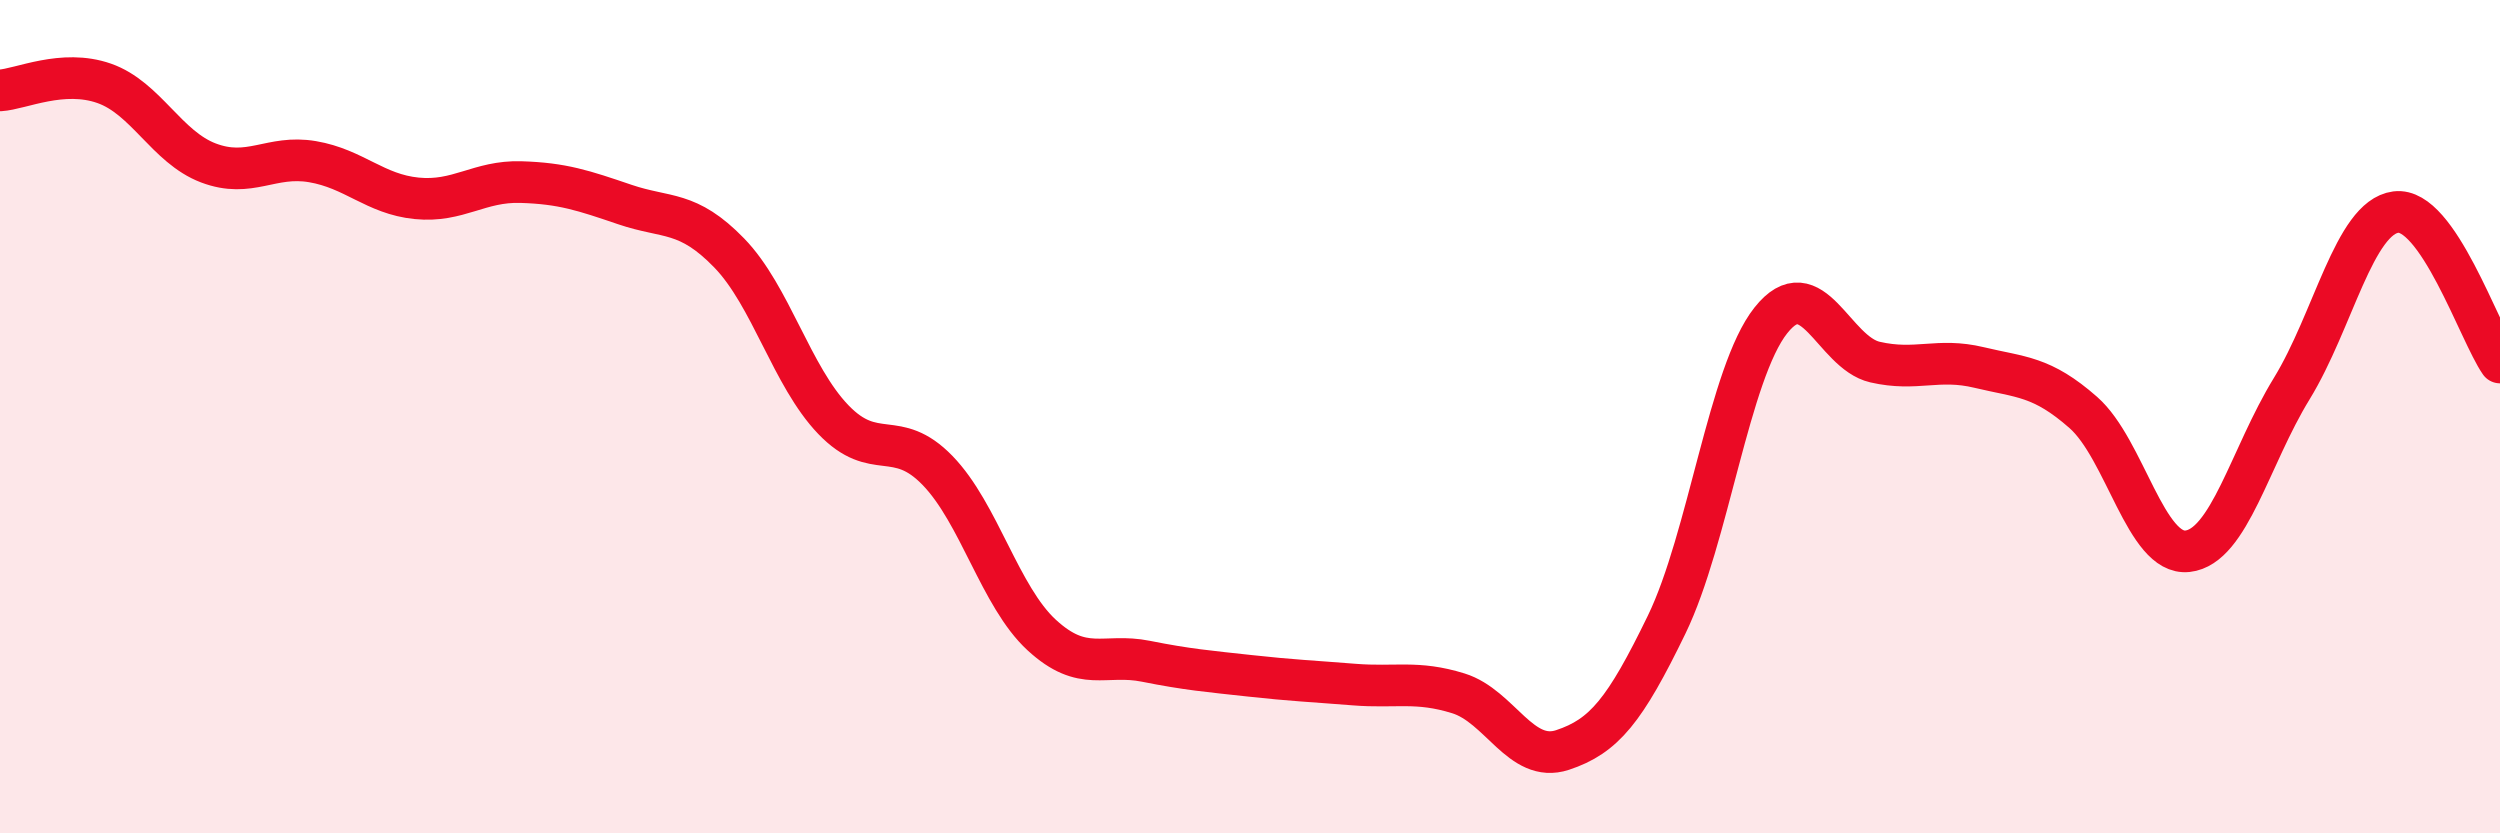
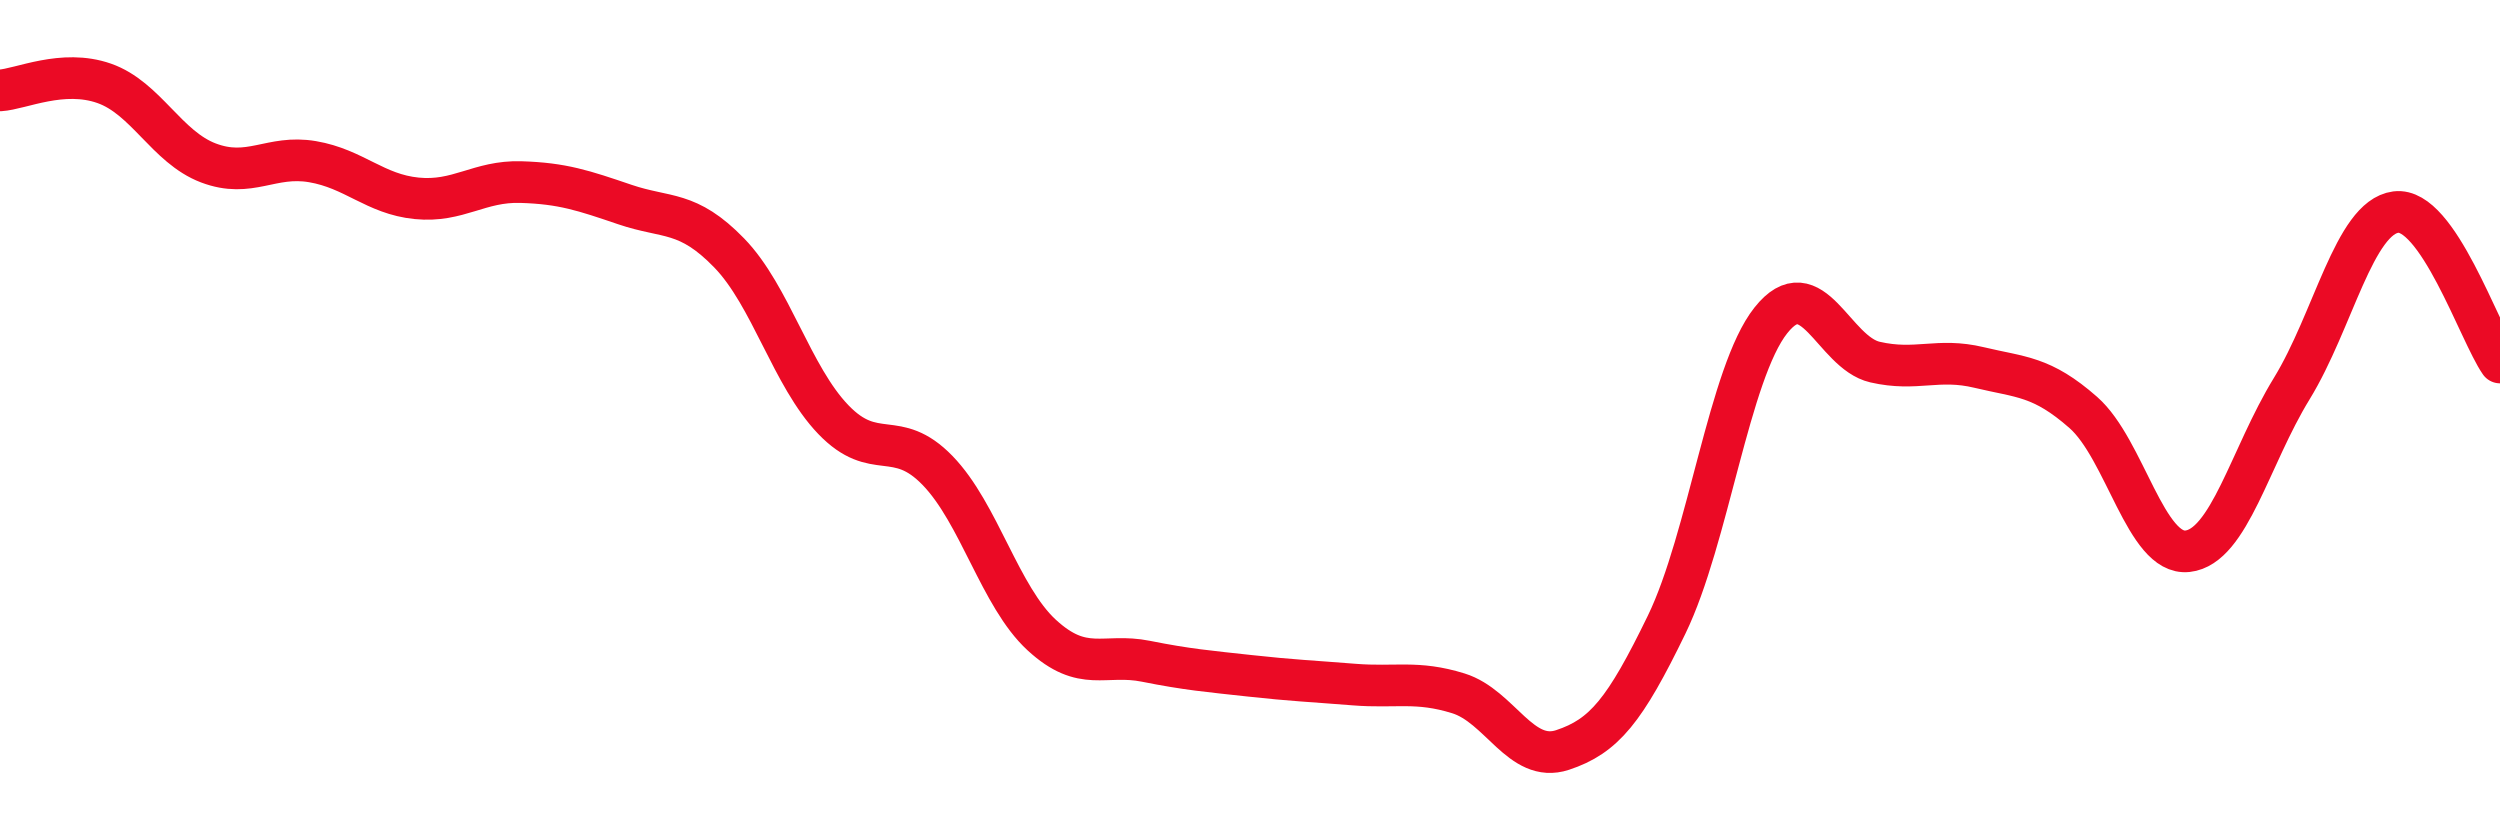
<svg xmlns="http://www.w3.org/2000/svg" width="60" height="20" viewBox="0 0 60 20">
-   <path d="M 0,2.17 C 0.5,2.14 1.5,1.65 2.5,2 C 3.5,2.35 4,3.53 5,3.91 C 6,4.29 6.5,3.71 7.5,3.88 C 8.5,4.05 9,4.66 10,4.76 C 11,4.86 11.5,4.34 12.5,4.37 C 13.5,4.4 14,4.57 15,4.91 C 16,5.25 16.5,5.04 17.5,6.07 C 18.5,7.1 19,9.03 20,10.07 C 21,11.11 21.5,10.26 22.5,11.29 C 23.5,12.32 24,14.32 25,15.24 C 26,16.16 26.5,15.67 27.5,15.87 C 28.5,16.07 29,16.11 30,16.22 C 31,16.33 31.5,16.35 32.5,16.43 C 33.5,16.51 34,16.33 35,16.64 C 36,16.95 36.5,18.33 37.5,18 C 38.5,17.67 39,17.05 40,14.99 C 41,12.93 41.5,8.95 42.5,7.69 C 43.5,6.43 44,8.46 45,8.69 C 46,8.92 46.5,8.58 47.5,8.82 C 48.5,9.06 49,9.02 50,9.9 C 51,10.78 51.5,13.34 52.5,13.23 C 53.5,13.12 54,10.96 55,9.33 C 56,7.7 56.5,5.22 57.5,5.09 C 58.5,4.96 59.5,7.98 60,8.7L60 20L0 20Z" fill="#EB0A25" opacity="0.1" stroke-linecap="round" stroke-linejoin="round" />
  <path d="M 0,2.17 C 0.5,2.14 1.5,1.65 2.5,2 C 3.5,2.35 4,3.53 5,3.91 C 6,4.29 6.5,3.71 7.5,3.88 C 8.5,4.05 9,4.66 10,4.76 C 11,4.86 11.5,4.34 12.5,4.37 C 13.5,4.4 14,4.57 15,4.91 C 16,5.25 16.5,5.04 17.5,6.07 C 18.5,7.1 19,9.03 20,10.07 C 21,11.11 21.5,10.26 22.5,11.29 C 23.5,12.32 24,14.32 25,15.24 C 26,16.16 26.5,15.67 27.5,15.87 C 28.5,16.07 29,16.11 30,16.22 C 31,16.33 31.5,16.35 32.5,16.43 C 33.5,16.51 34,16.33 35,16.64 C 36,16.95 36.5,18.33 37.5,18 C 38.5,17.67 39,17.05 40,14.99 C 41,12.93 41.5,8.95 42.5,7.69 C 43.5,6.43 44,8.46 45,8.69 C 46,8.92 46.5,8.58 47.5,8.82 C 48.5,9.06 49,9.02 50,9.9 C 51,10.78 51.5,13.34 52.5,13.23 C 53.5,13.12 54,10.96 55,9.33 C 56,7.7 56.5,5.22 57.5,5.09 C 58.5,4.96 59.5,7.98 60,8.7" stroke="#EB0A25" stroke-width="1" fill="none" stroke-linecap="round" stroke-linejoin="round" />
</svg>